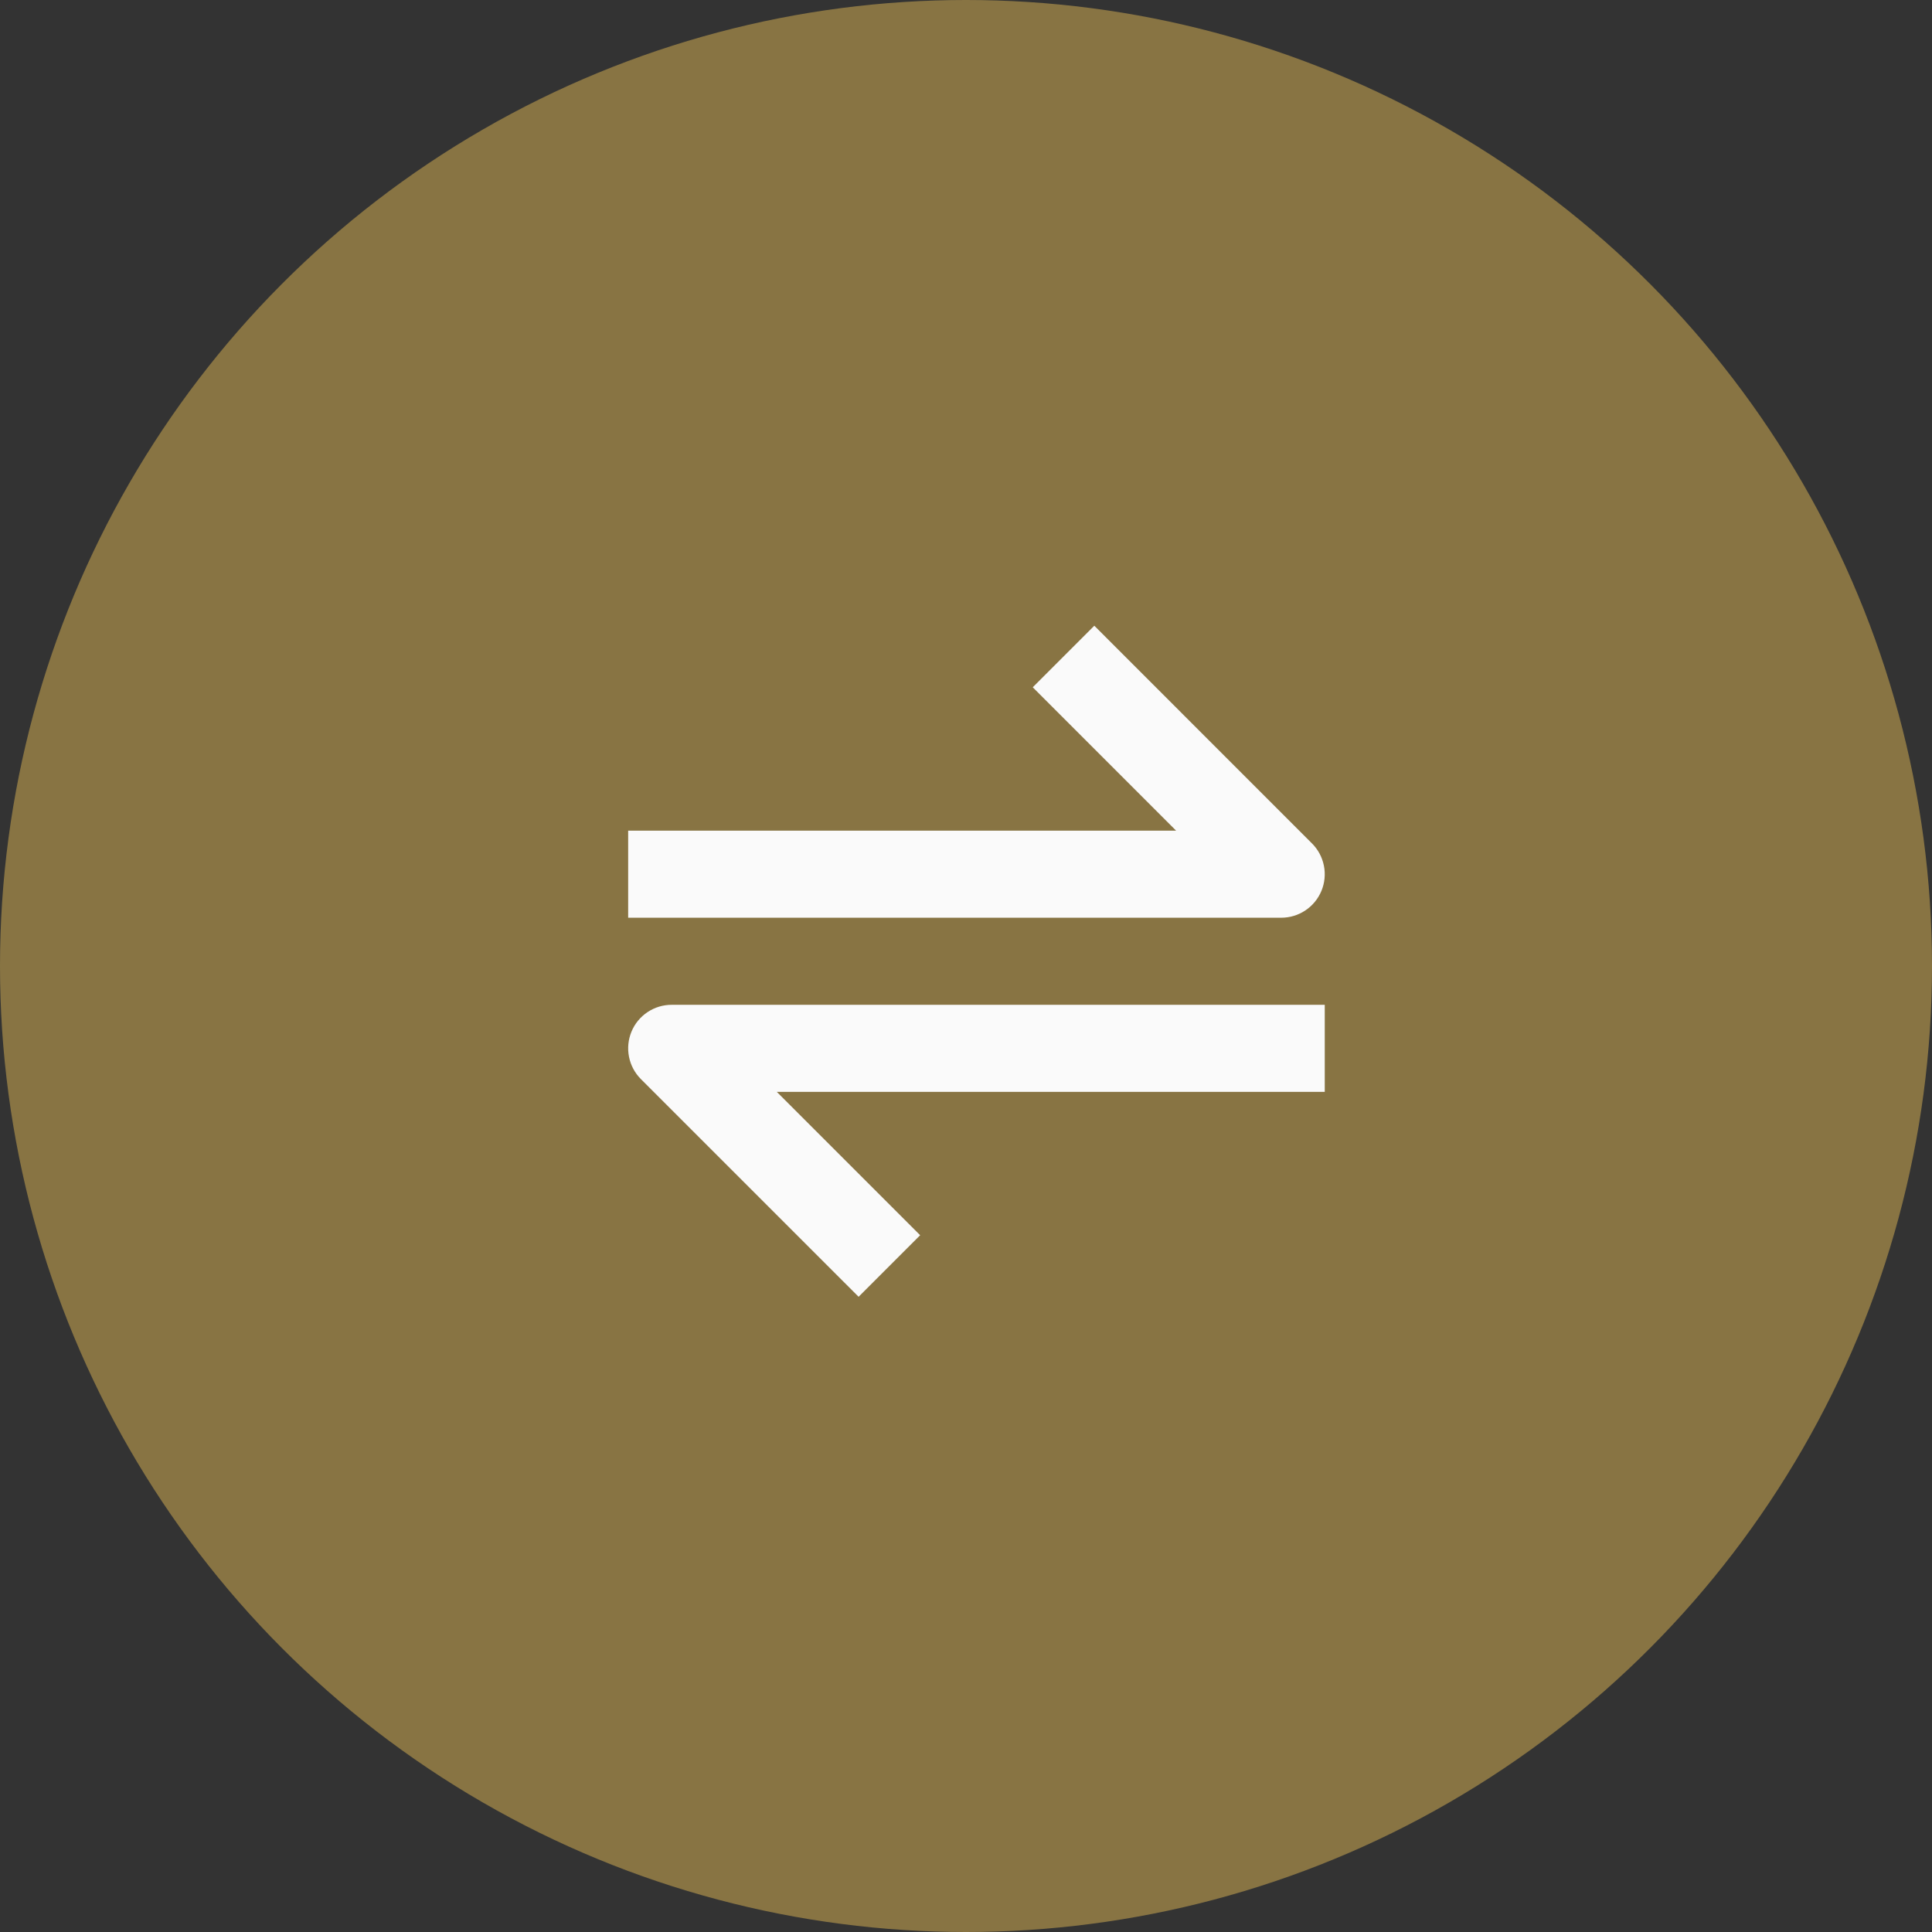
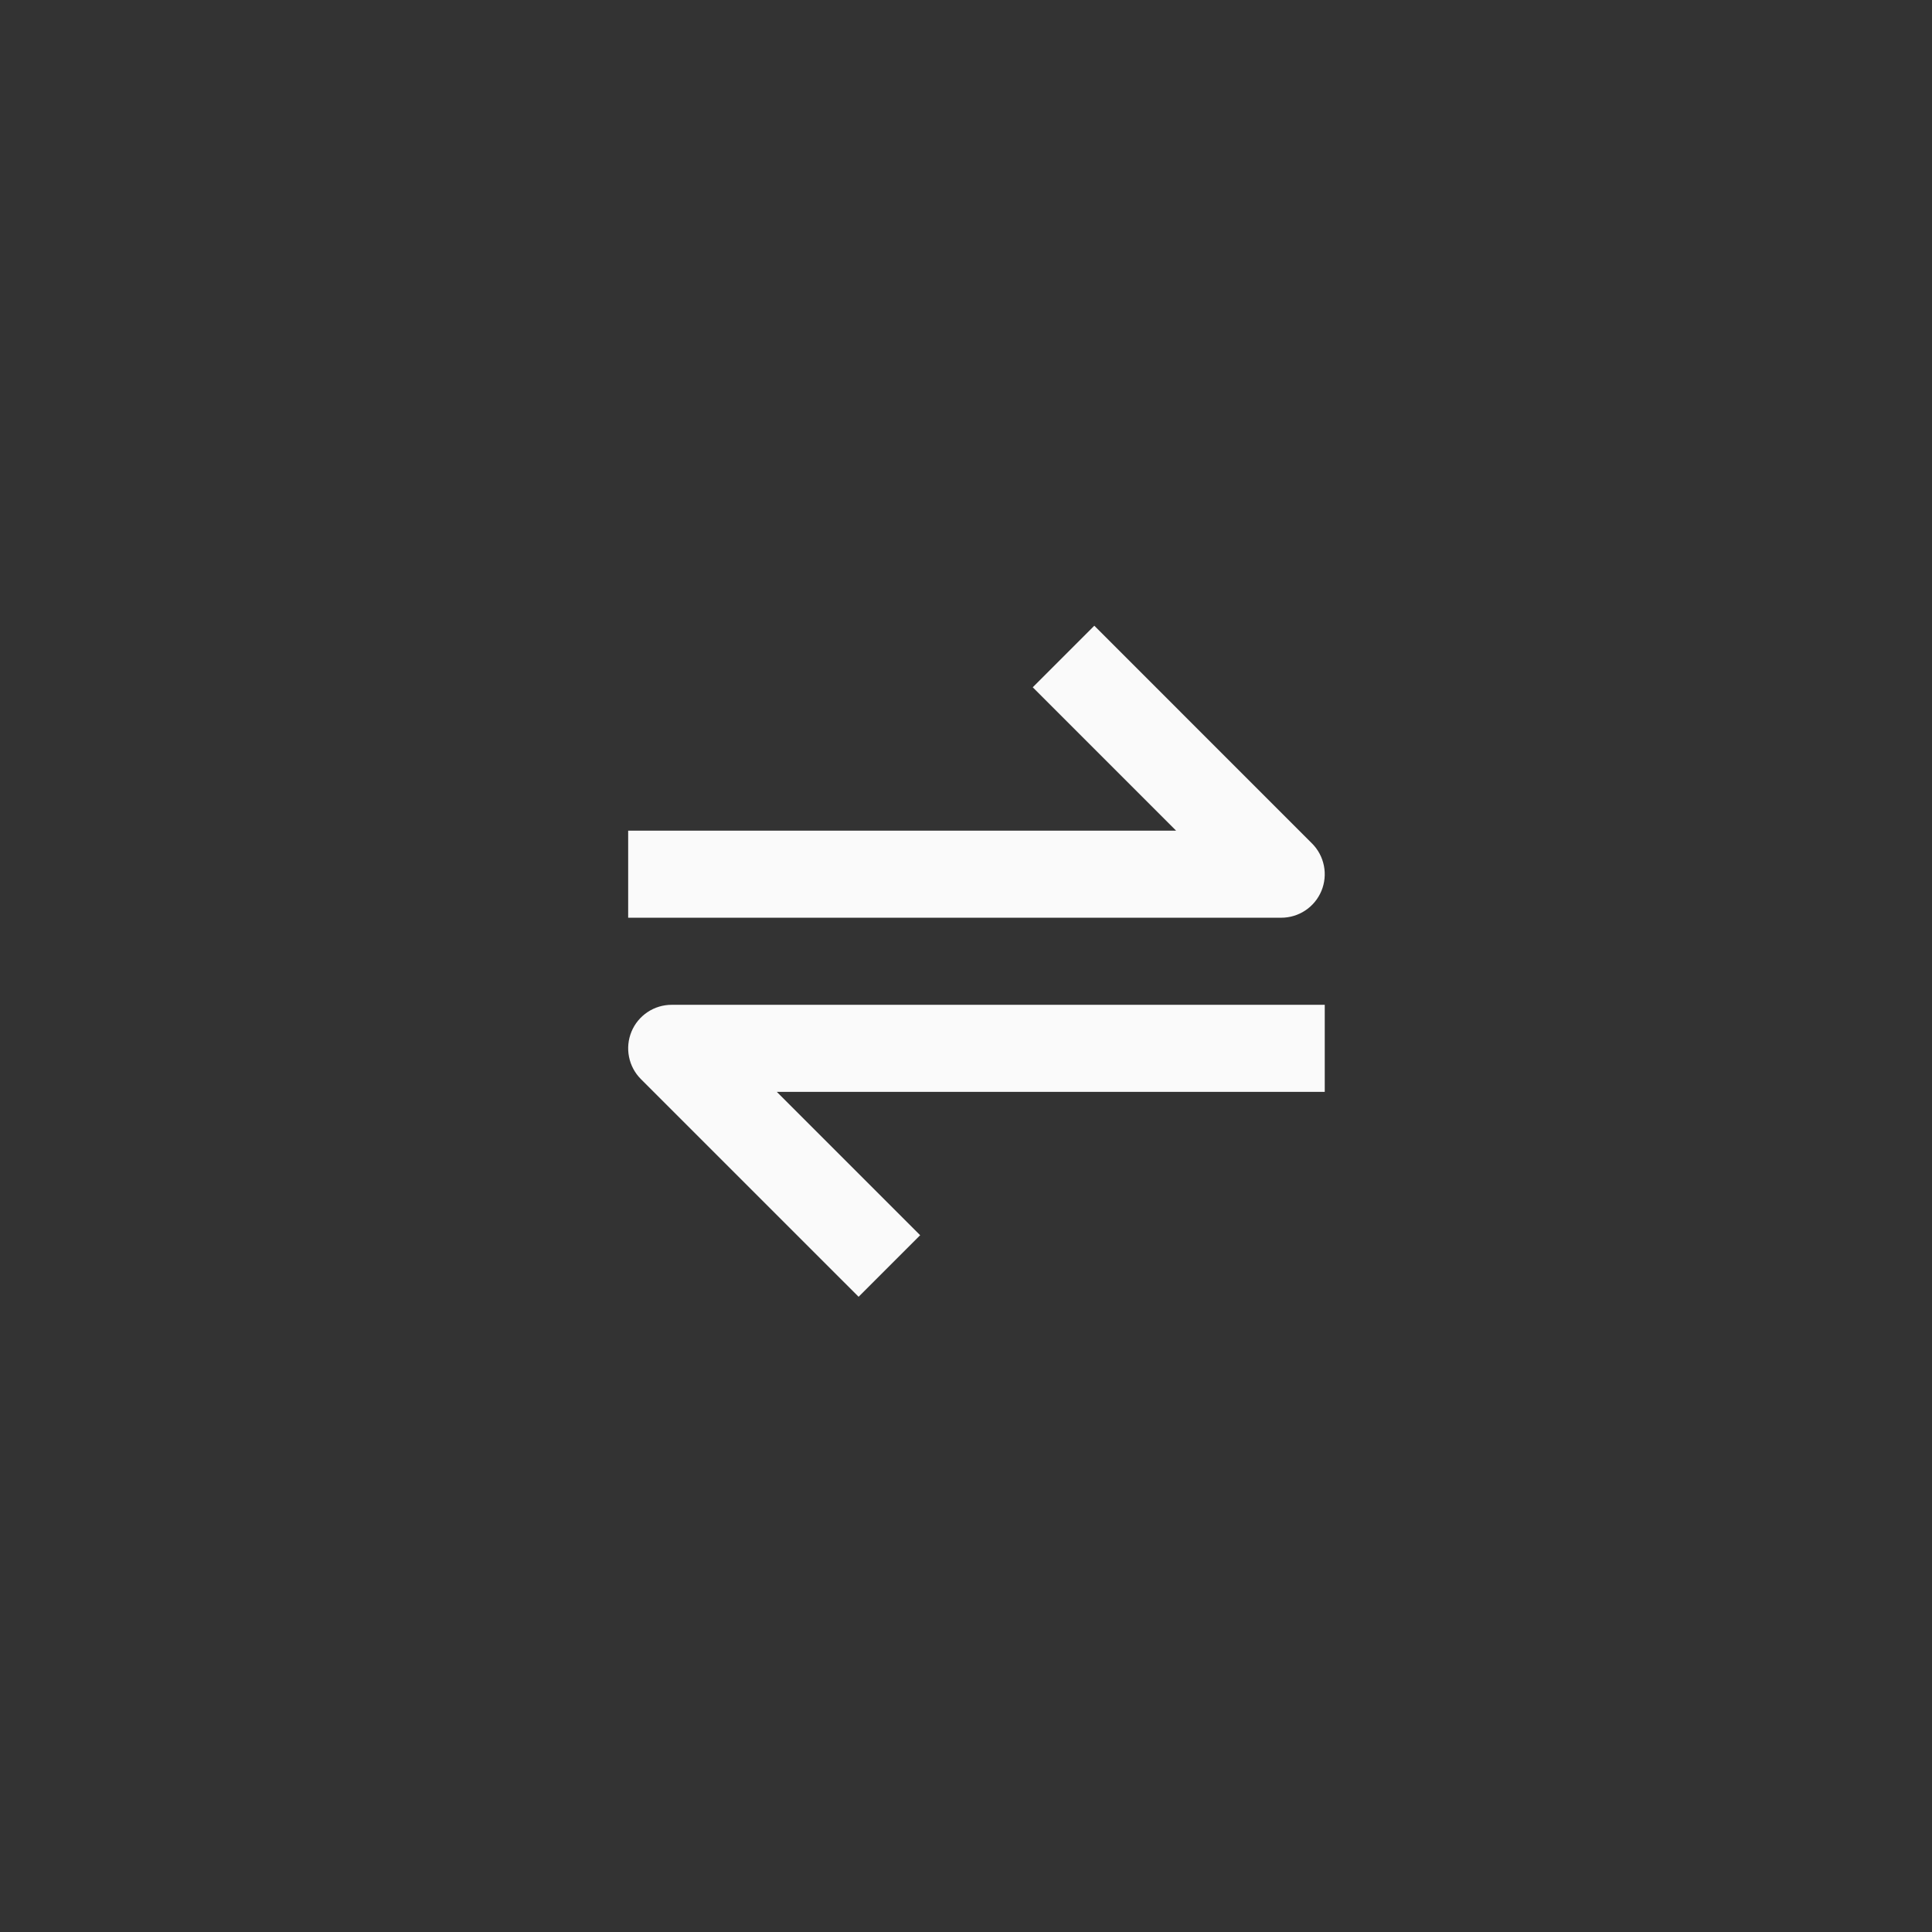
<svg xmlns="http://www.w3.org/2000/svg" fill="none" height="100%" overflow="visible" preserveAspectRatio="none" style="display: block;" viewBox="0 0 80 80" width="100%">
  <rect x="0" y="0" width="80" height="80" fill="#333333" stroke="none" />
  <g id="Group 23">
-     <circle cx="40" cy="40" fill="#887443" id="Ellipse 4" r="40" />
    <g id="react-icons/BiTransferAlt">
      <path d="M54.718 36.889C54.854 36.559 54.89 36.197 54.82 35.847C54.75 35.497 54.579 35.176 54.326 34.924L45.313 25.91L42.764 28.459L48.7 34.396H26.011V38.001H53.052C53.408 38.001 53.757 37.896 54.053 37.698C54.35 37.5 54.581 37.218 54.718 36.889ZM26.148 42.719C26.012 43.048 25.976 43.411 26.046 43.761C26.115 44.111 26.287 44.432 26.539 44.684L35.553 53.697L38.102 51.148L32.166 45.212H54.855V41.607H27.814C27.457 41.606 27.108 41.712 26.812 41.91C26.515 42.108 26.284 42.389 26.148 42.719Z" fill="#FAFAFA" id="Vector" />
    </g>
  </g>
</svg>